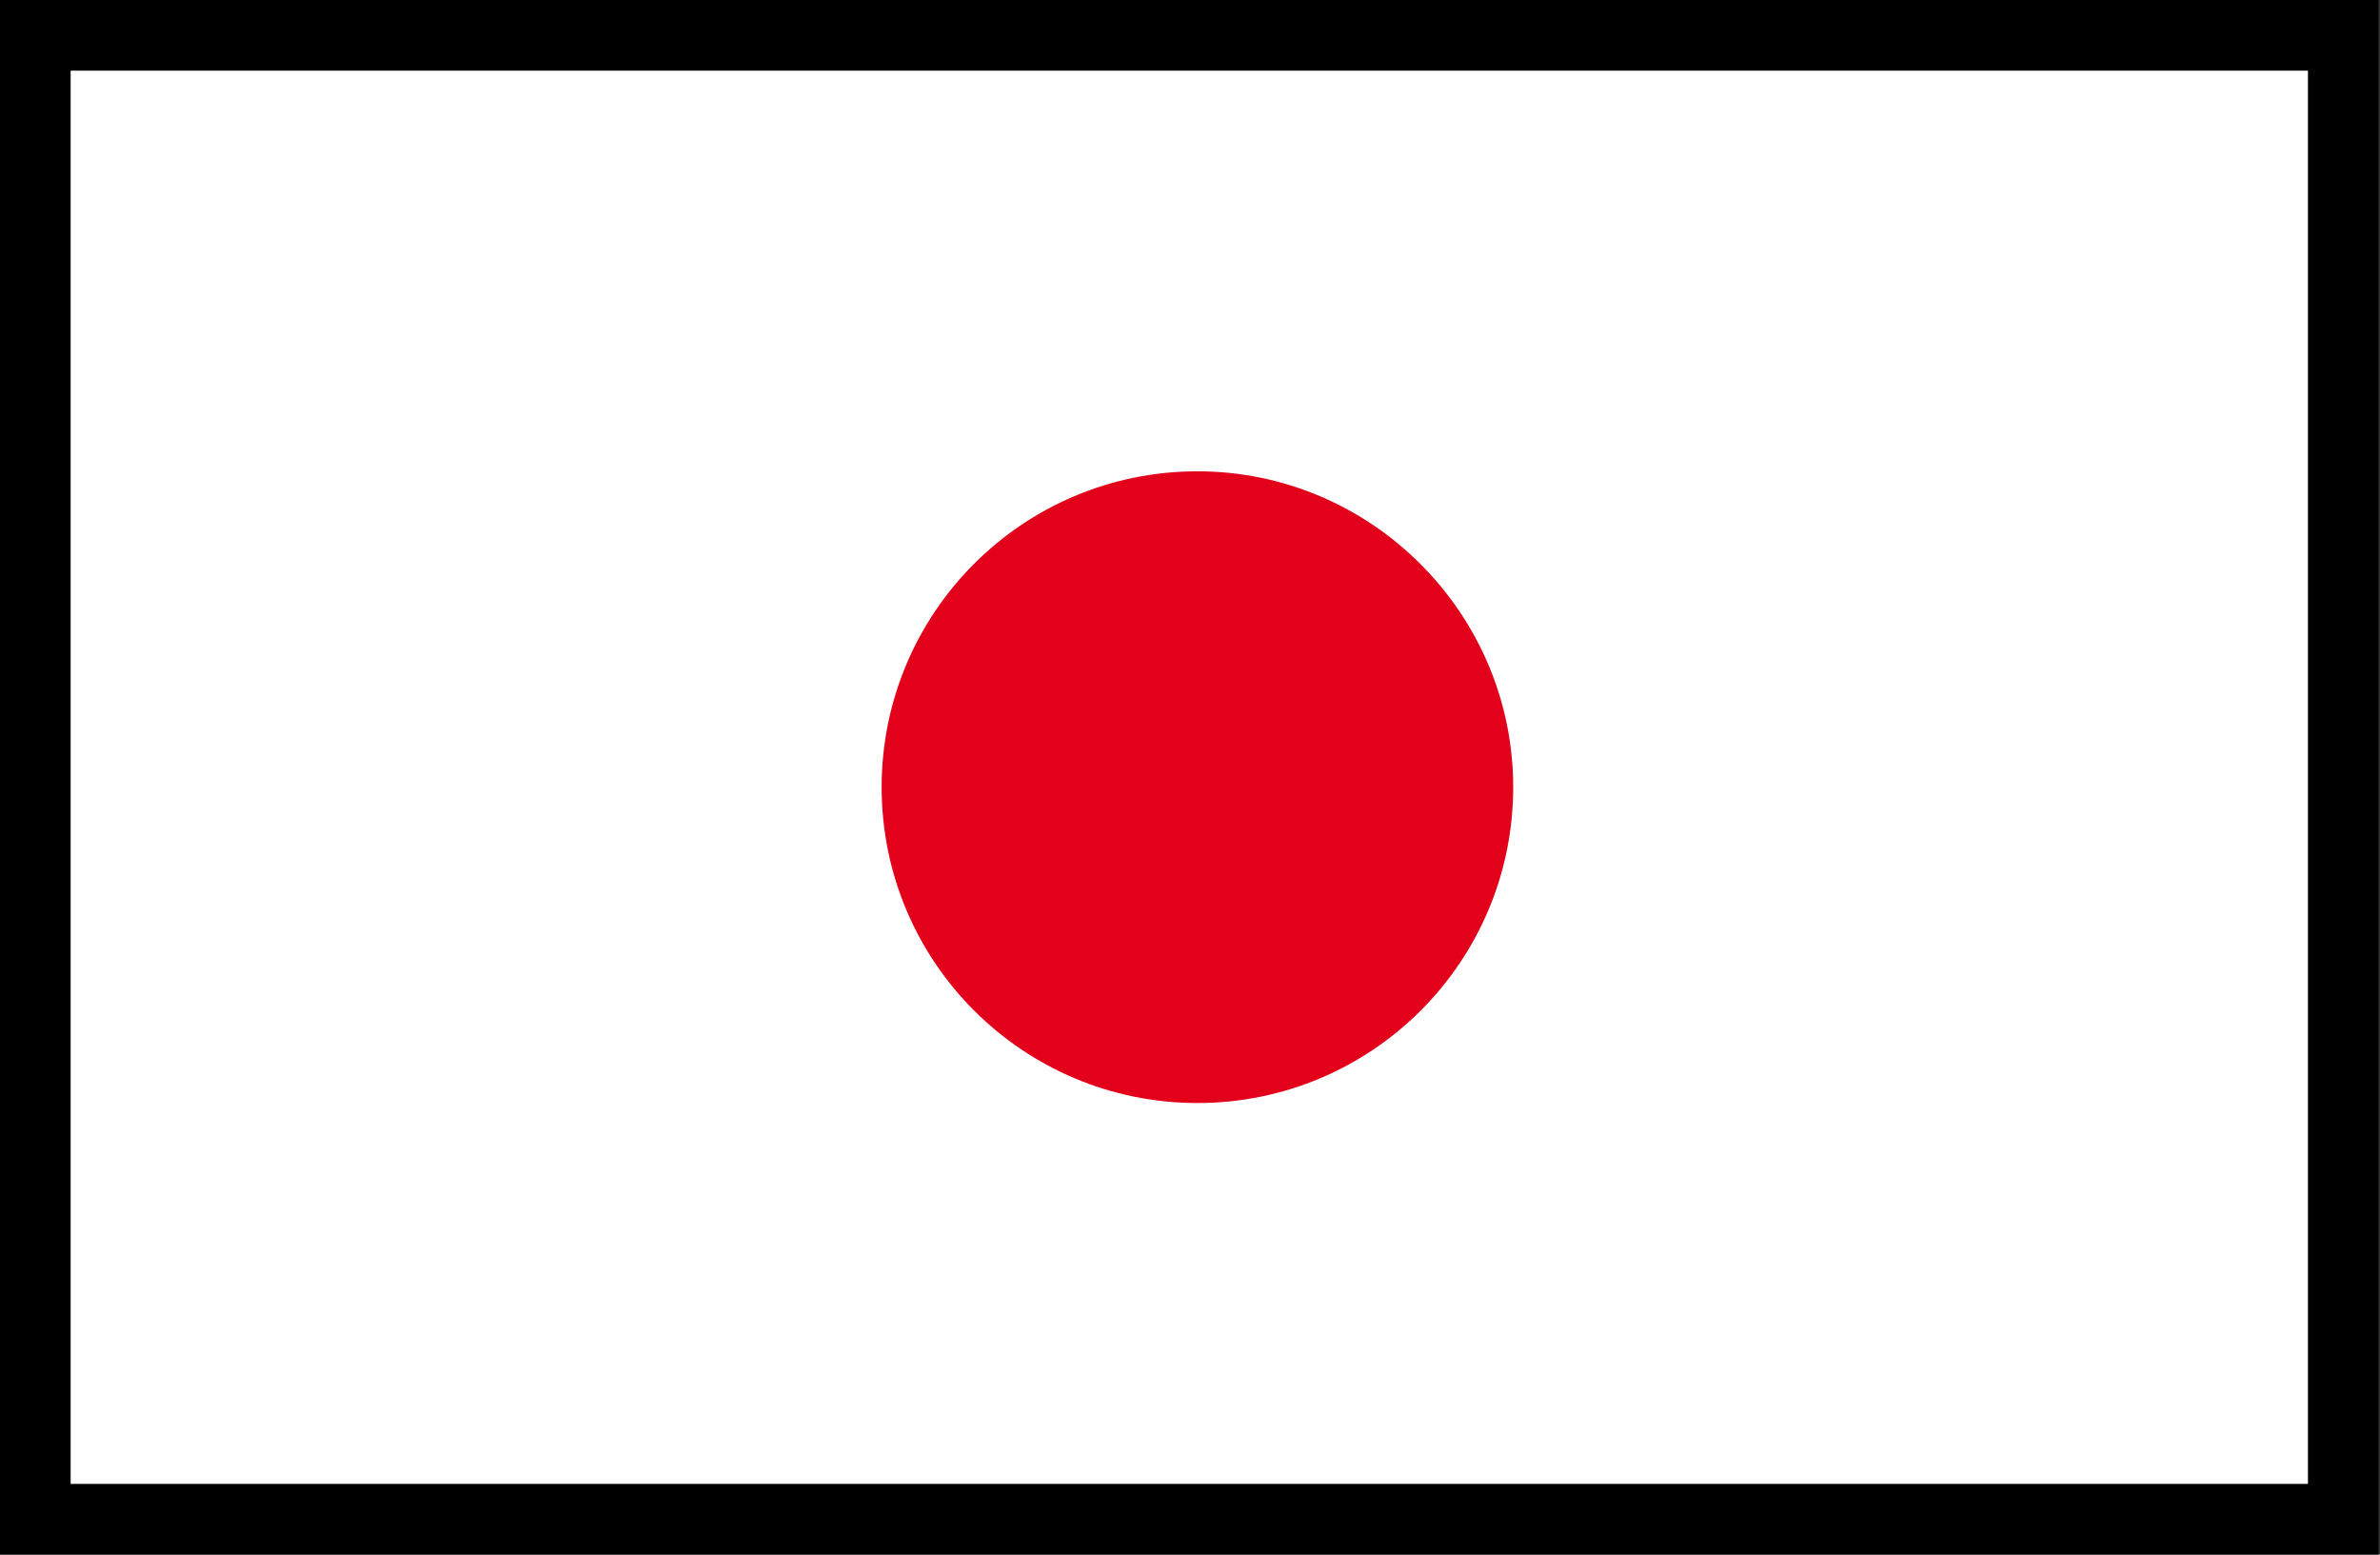
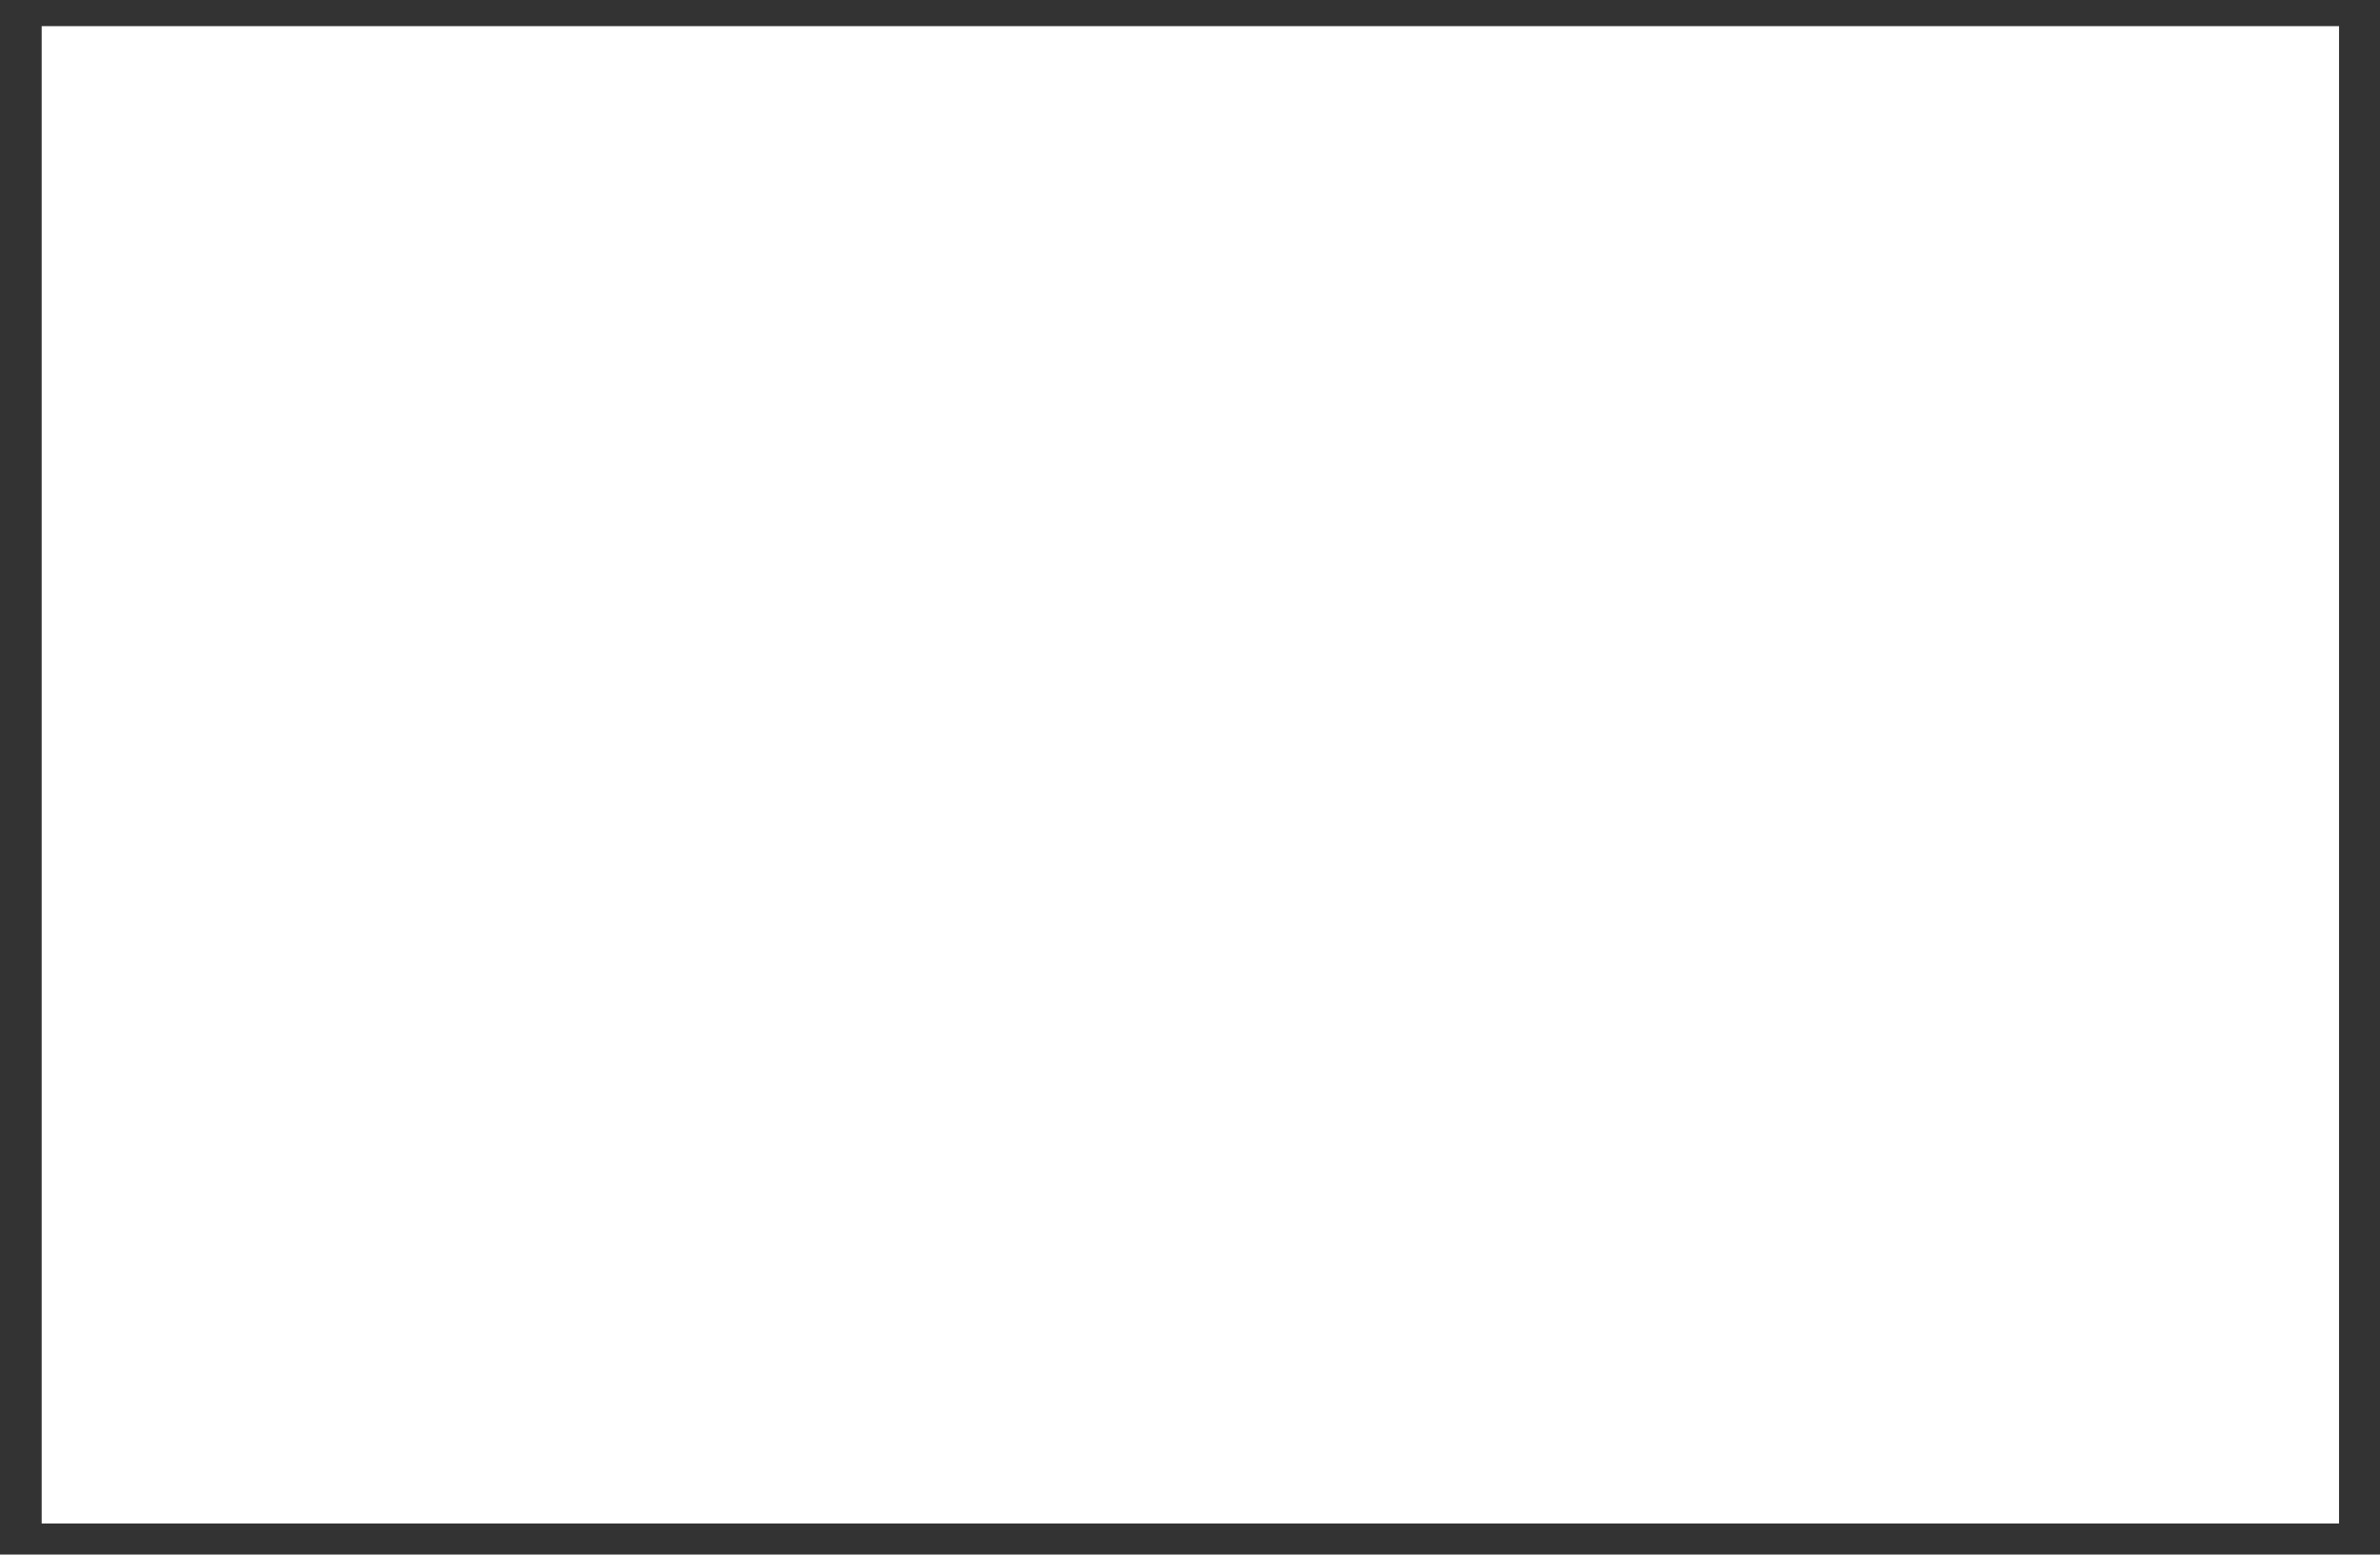
<svg xmlns="http://www.w3.org/2000/svg" version="1.1" id="Capa_1" x="0px" y="0px" viewBox="0 0 33.69 22" style="enable-background:new 0 0 33.69 22;" xml:space="preserve">
  <rect x="0" y="0" width="33.69" height="22" fill="#333333" stroke="none" />
  <style type="text/css">
	.st0{fill:#FFFFFF;}
	.st1{fill:#E2001A;}
	.st2{fill:none;stroke:#000000;stroke-miterlimit:10;}
</style>
  <title>en</title>
  <g>
    <g>
      <rect x="0.59" y="0.37" class="st0" width="32.52" height="21.19" />
      <rect x="12.47" y="1.33" class="st0" width="8.94" height="19.51" />
-       <path class="st1" d="M21.42,11.14c0,2.47-2,4.47-4.47,4.47l0,0c-2.47,0-4.47-2-4.47-4.47l0,0c0-2.47,2-4.47,4.47-4.47l0,0    C19.41,6.67,21.42,8.68,21.42,11.14L21.42,11.14z" />
    </g>
  </g>
-   <rect x="0.5" y="0.5" class="st2" width="32.67" height="21" />
</svg>